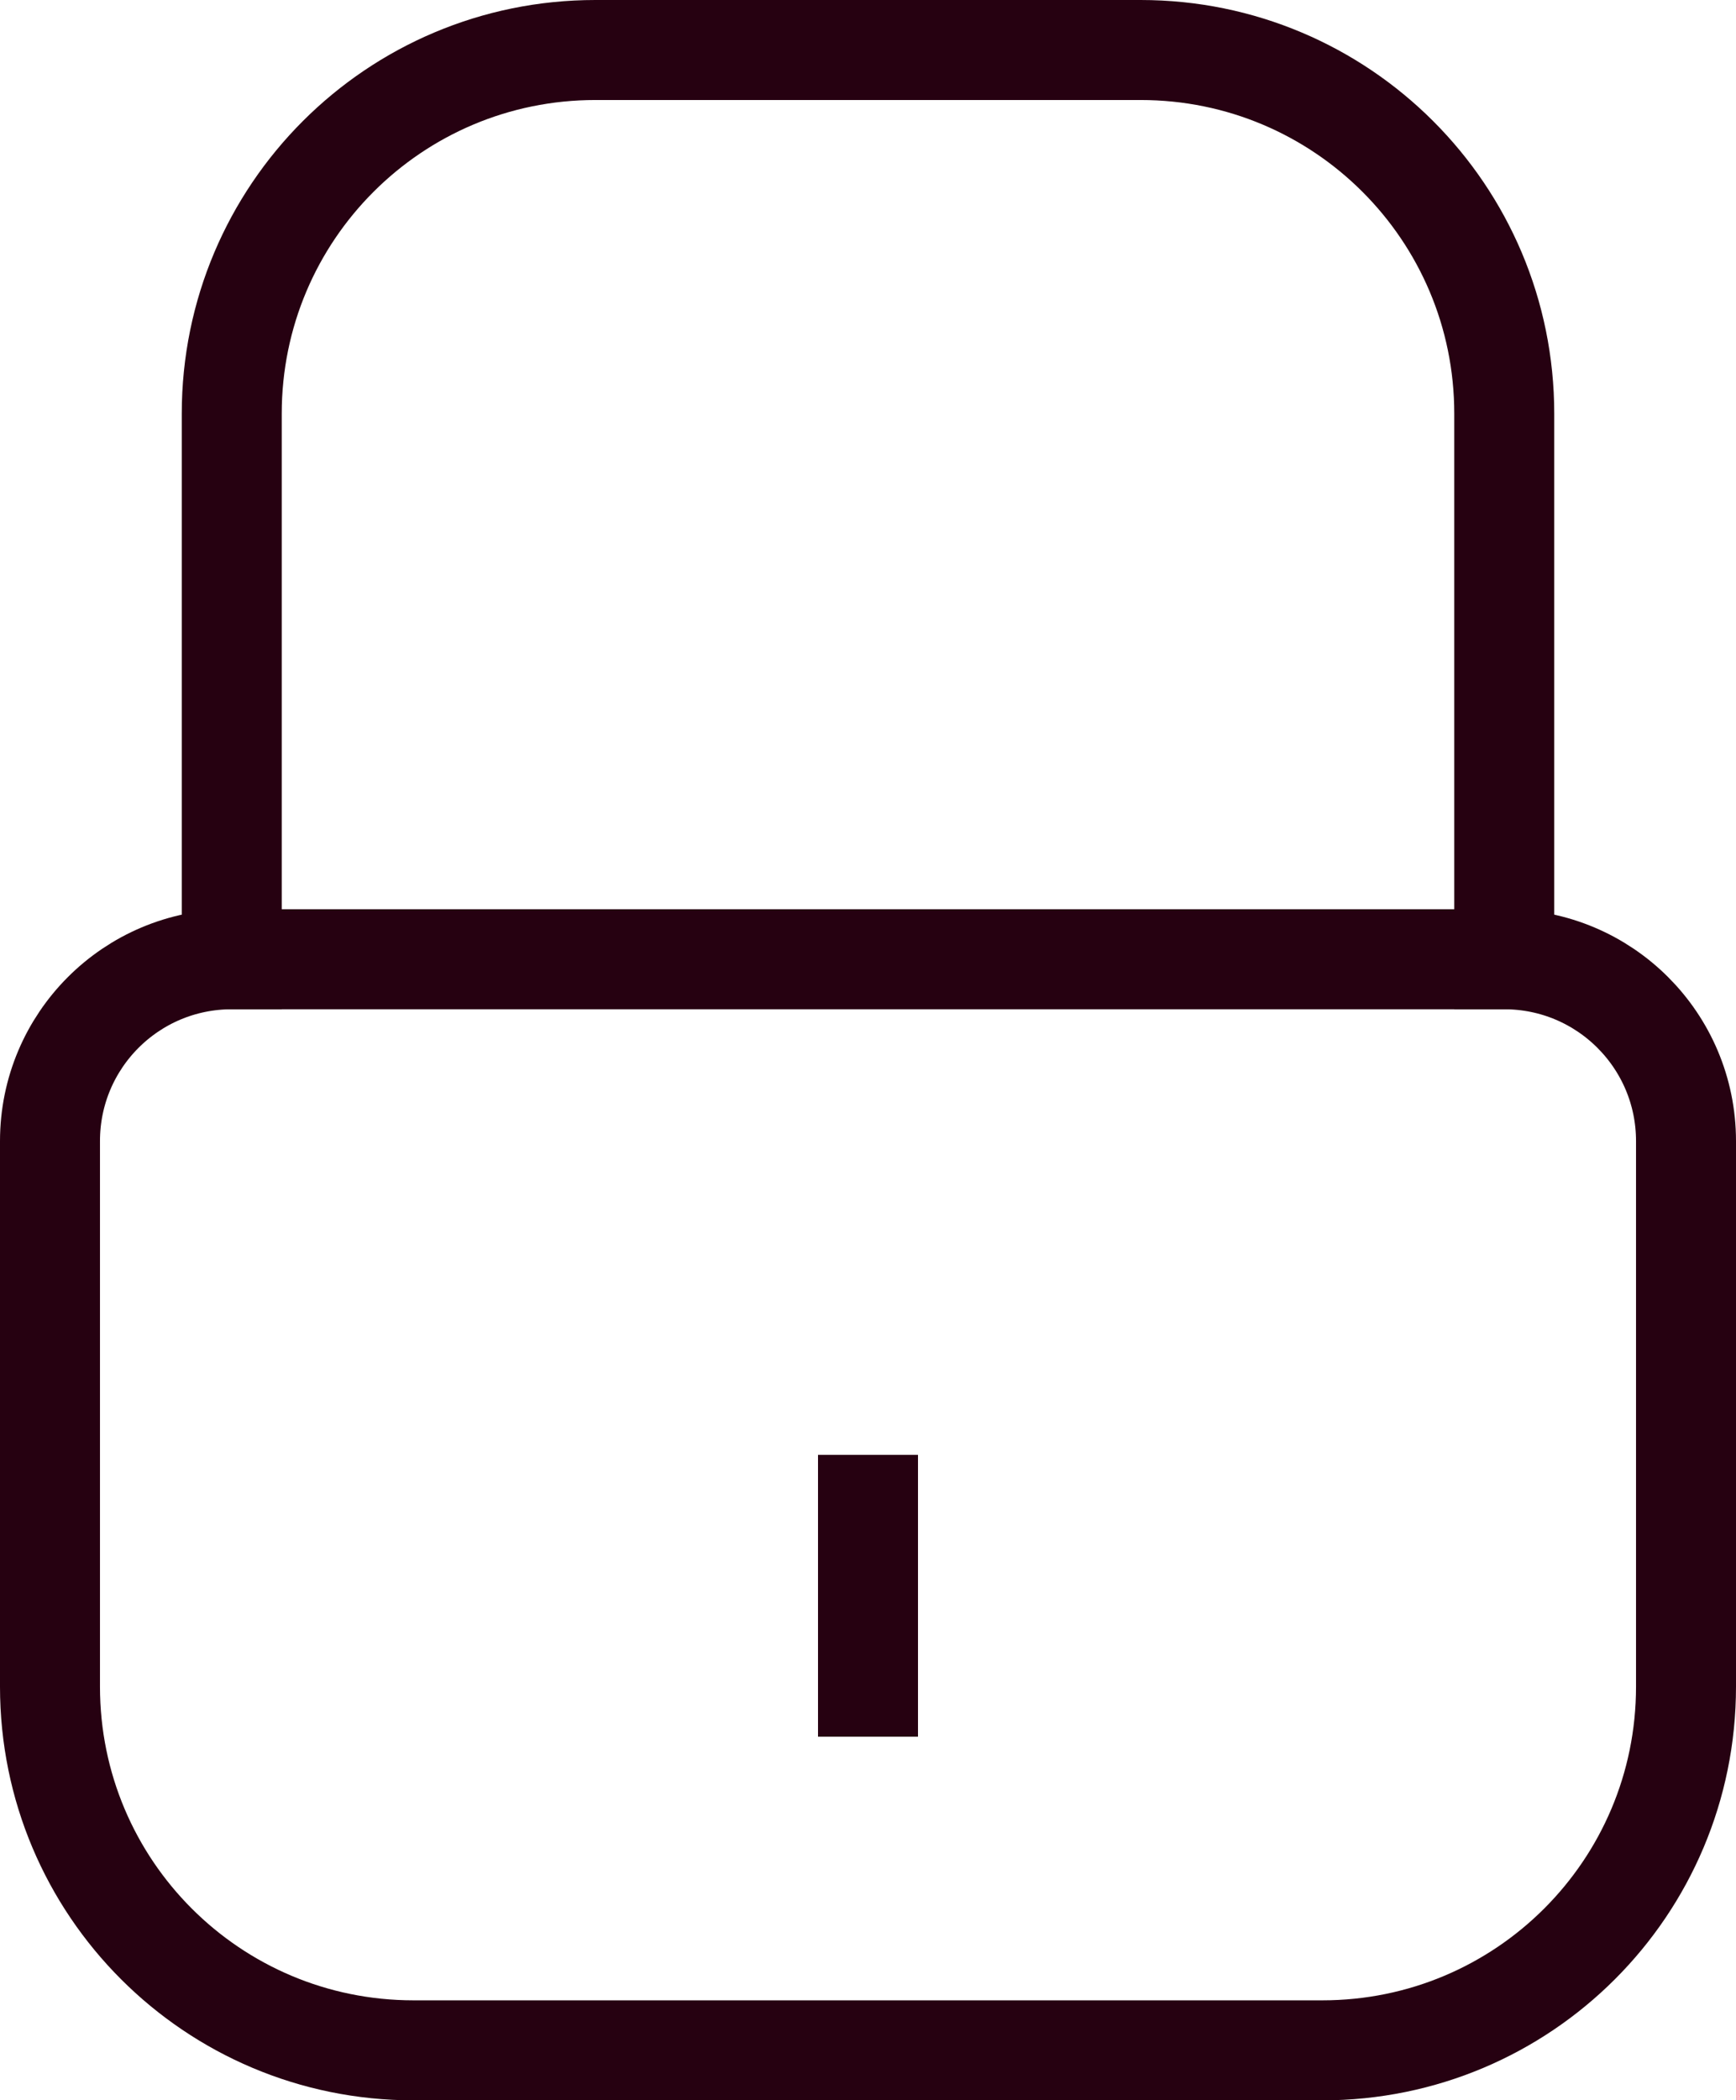
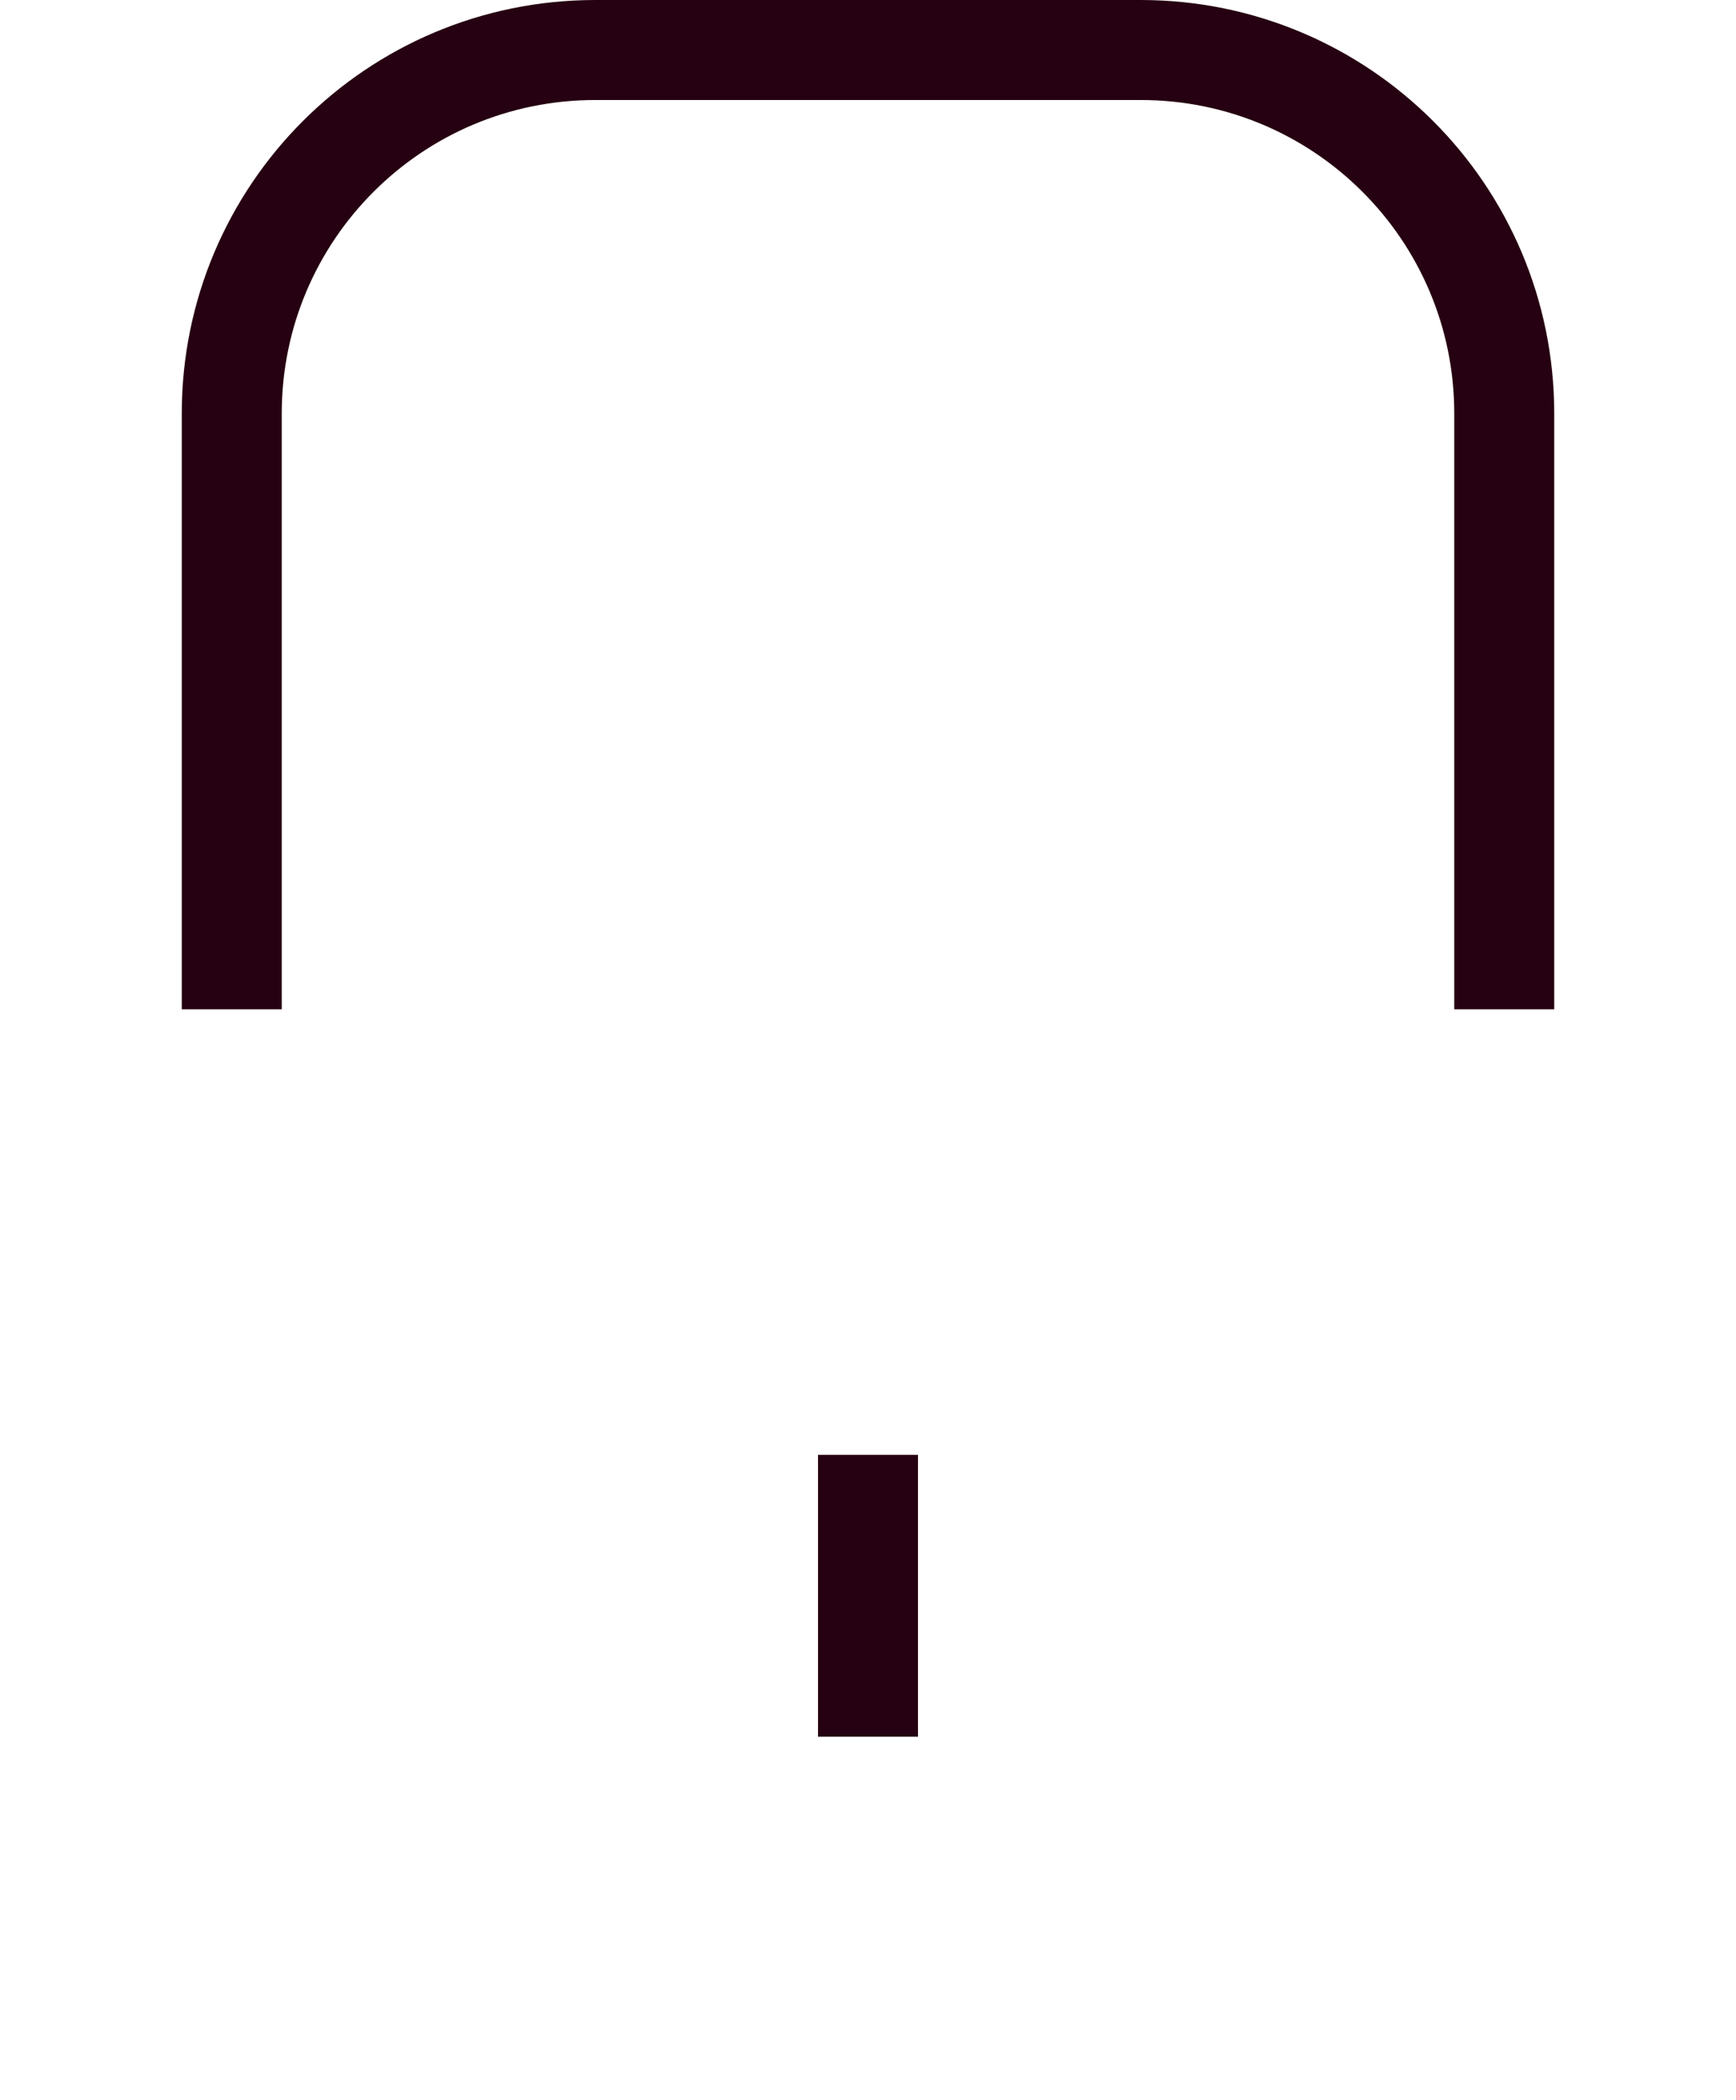
<svg xmlns="http://www.w3.org/2000/svg" width="17.364px" height="21px" viewBox="0 0 17.364 21" version="1.1">
  <g id="Lock" transform="translate(0.5 0.5)">
-     <path d="M0 16.364C0 18.374 1.626 20 3.636 20L12.727 20C14.737 20 16.364 18.374 16.364 16.364L16.364 10.909C16.364 9.904 15.55 9.091 14.546 9.091L1.818 9.091C0.813 9.091 0 9.904 0 10.909L0 16.364Z" id="Stroke-1" fill="none" fill-rule="evenodd" stroke="#260111" stroke-width="1" stroke-linecap="square" />
    <path d="M1.818 9.091L1.818 3.636C1.818 1.626 3.445 0 5.455 0L10.909 0C12.919 0 14.546 1.626 14.546 3.636L14.546 9.091" id="Stroke-3" fill="none" fill-rule="evenodd" stroke="#260111" stroke-width="1" stroke-linecap="square" />
    <path d="M8.182 14.546L8.182 16.364" id="Stroke-5" fill="none" fill-rule="evenodd" stroke="#260111" stroke-width="1" stroke-linecap="square" />
  </g>
</svg>